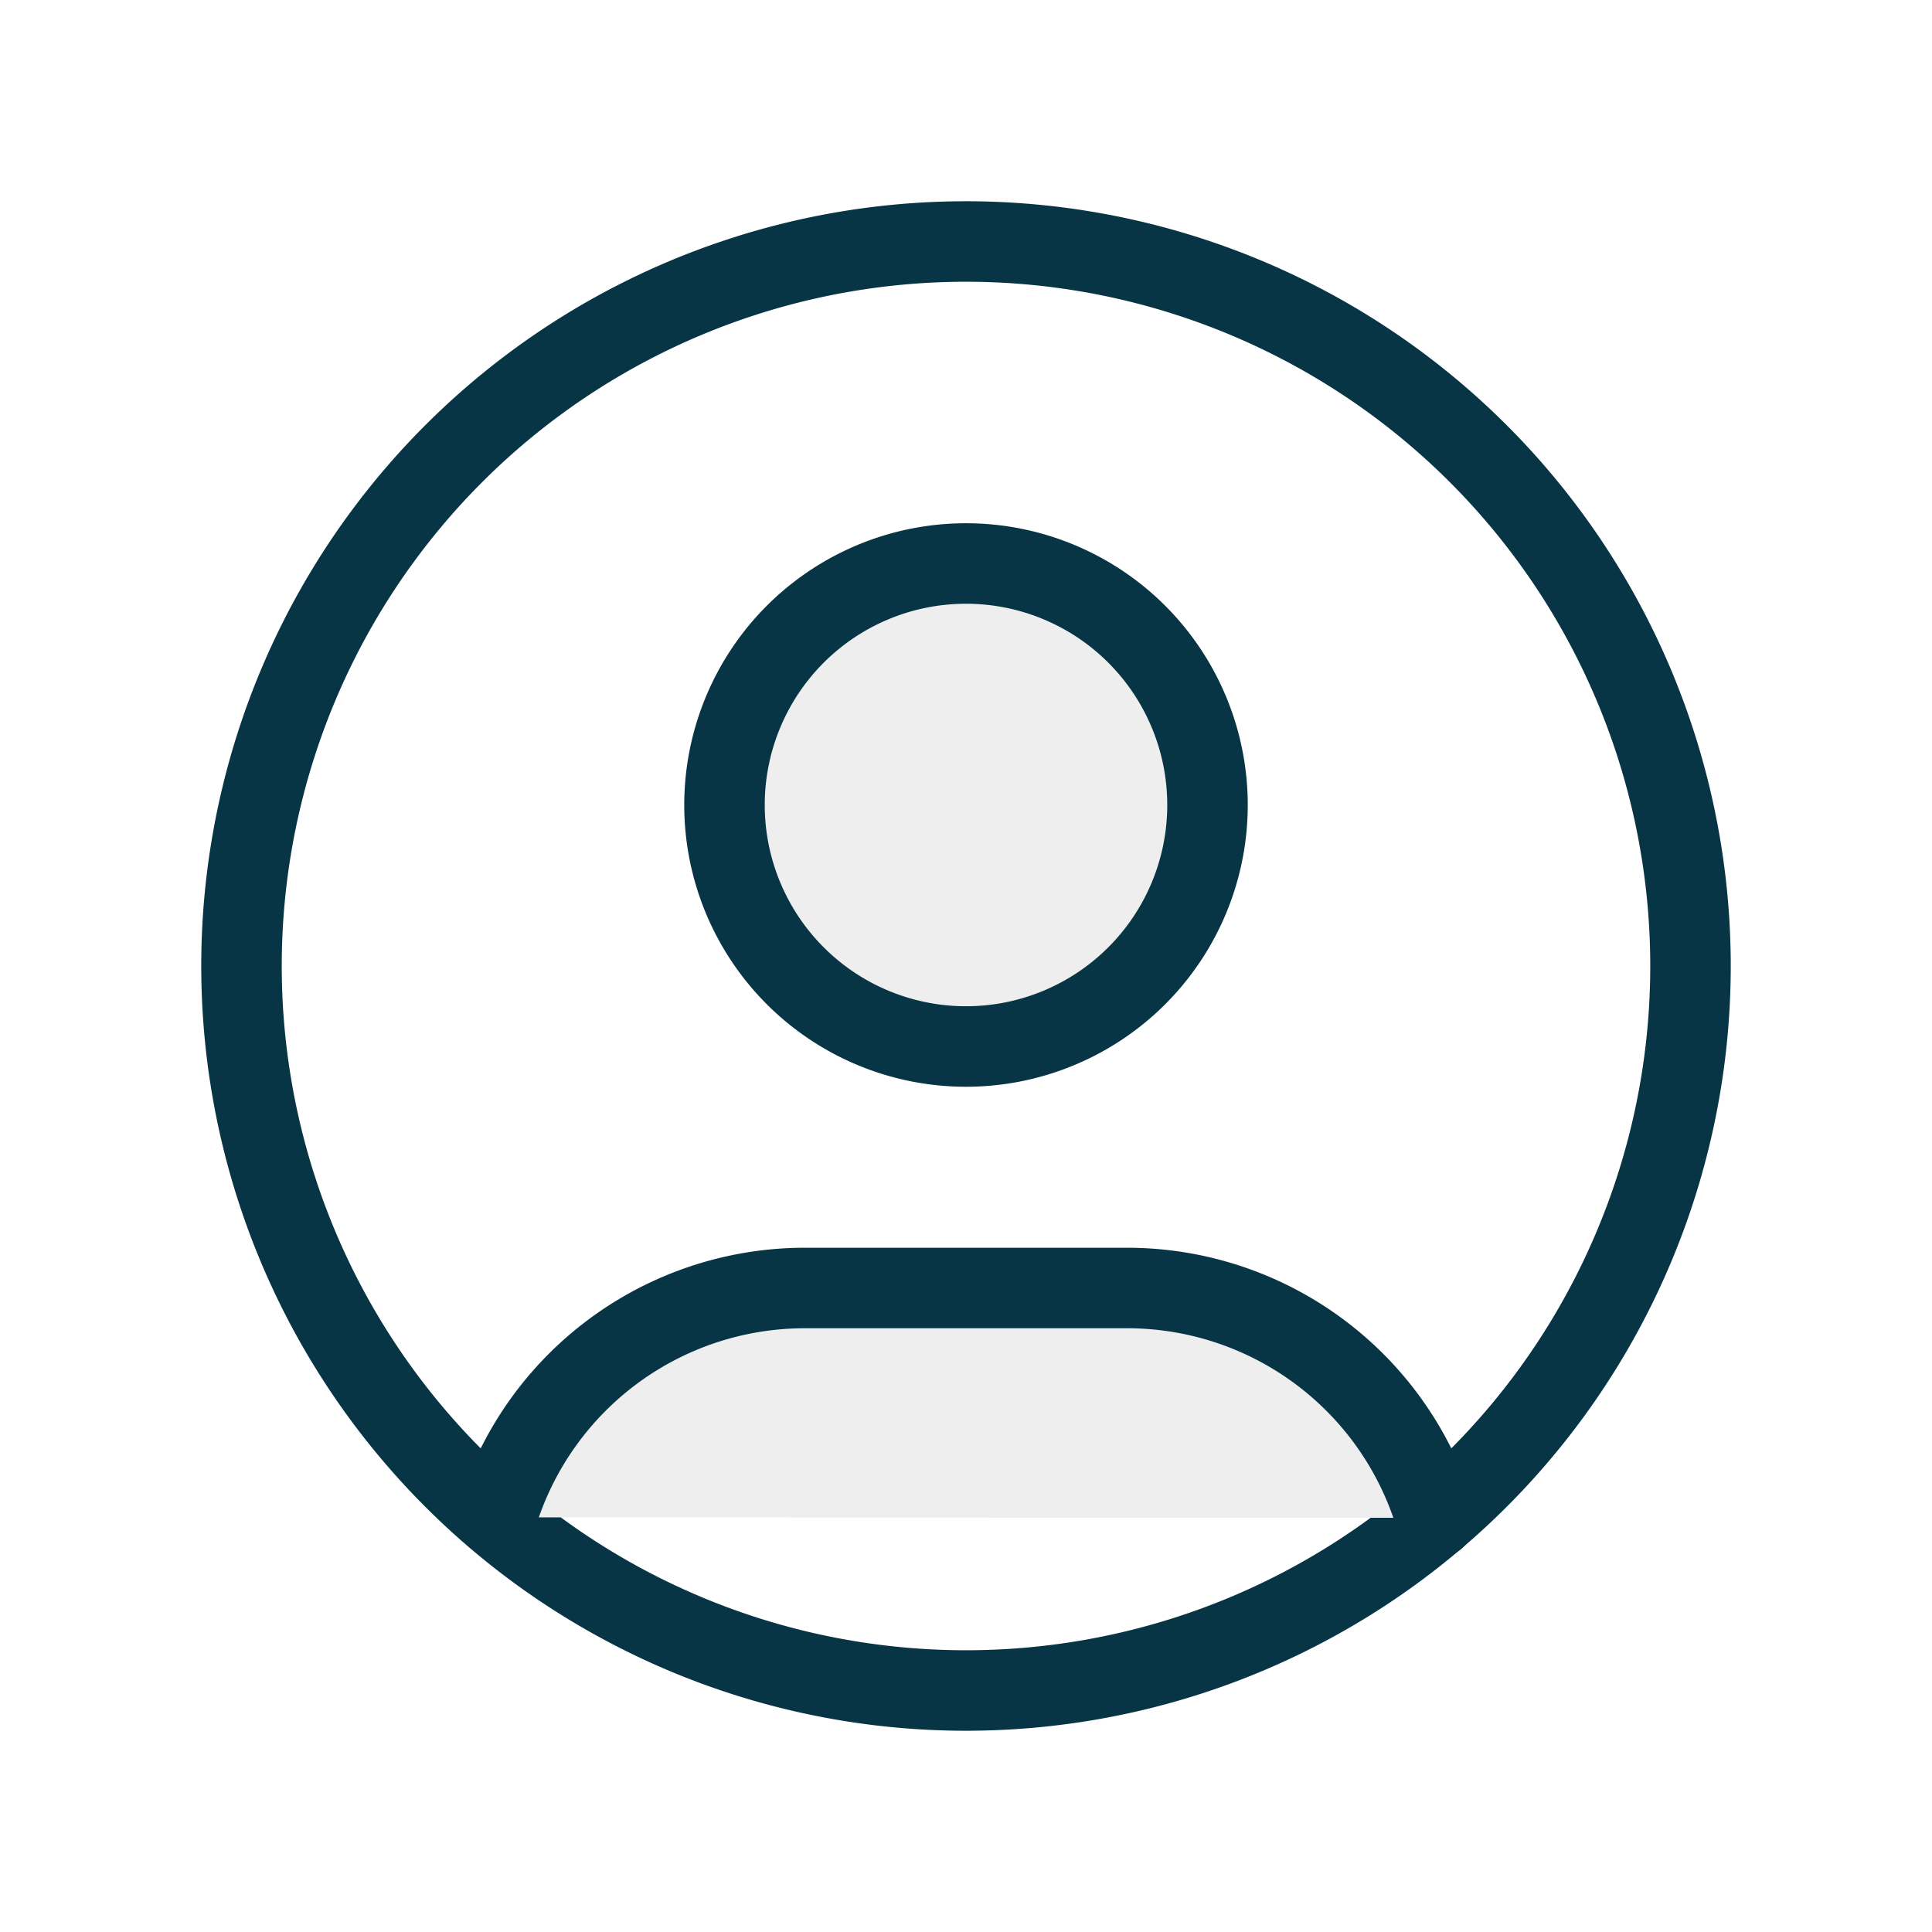
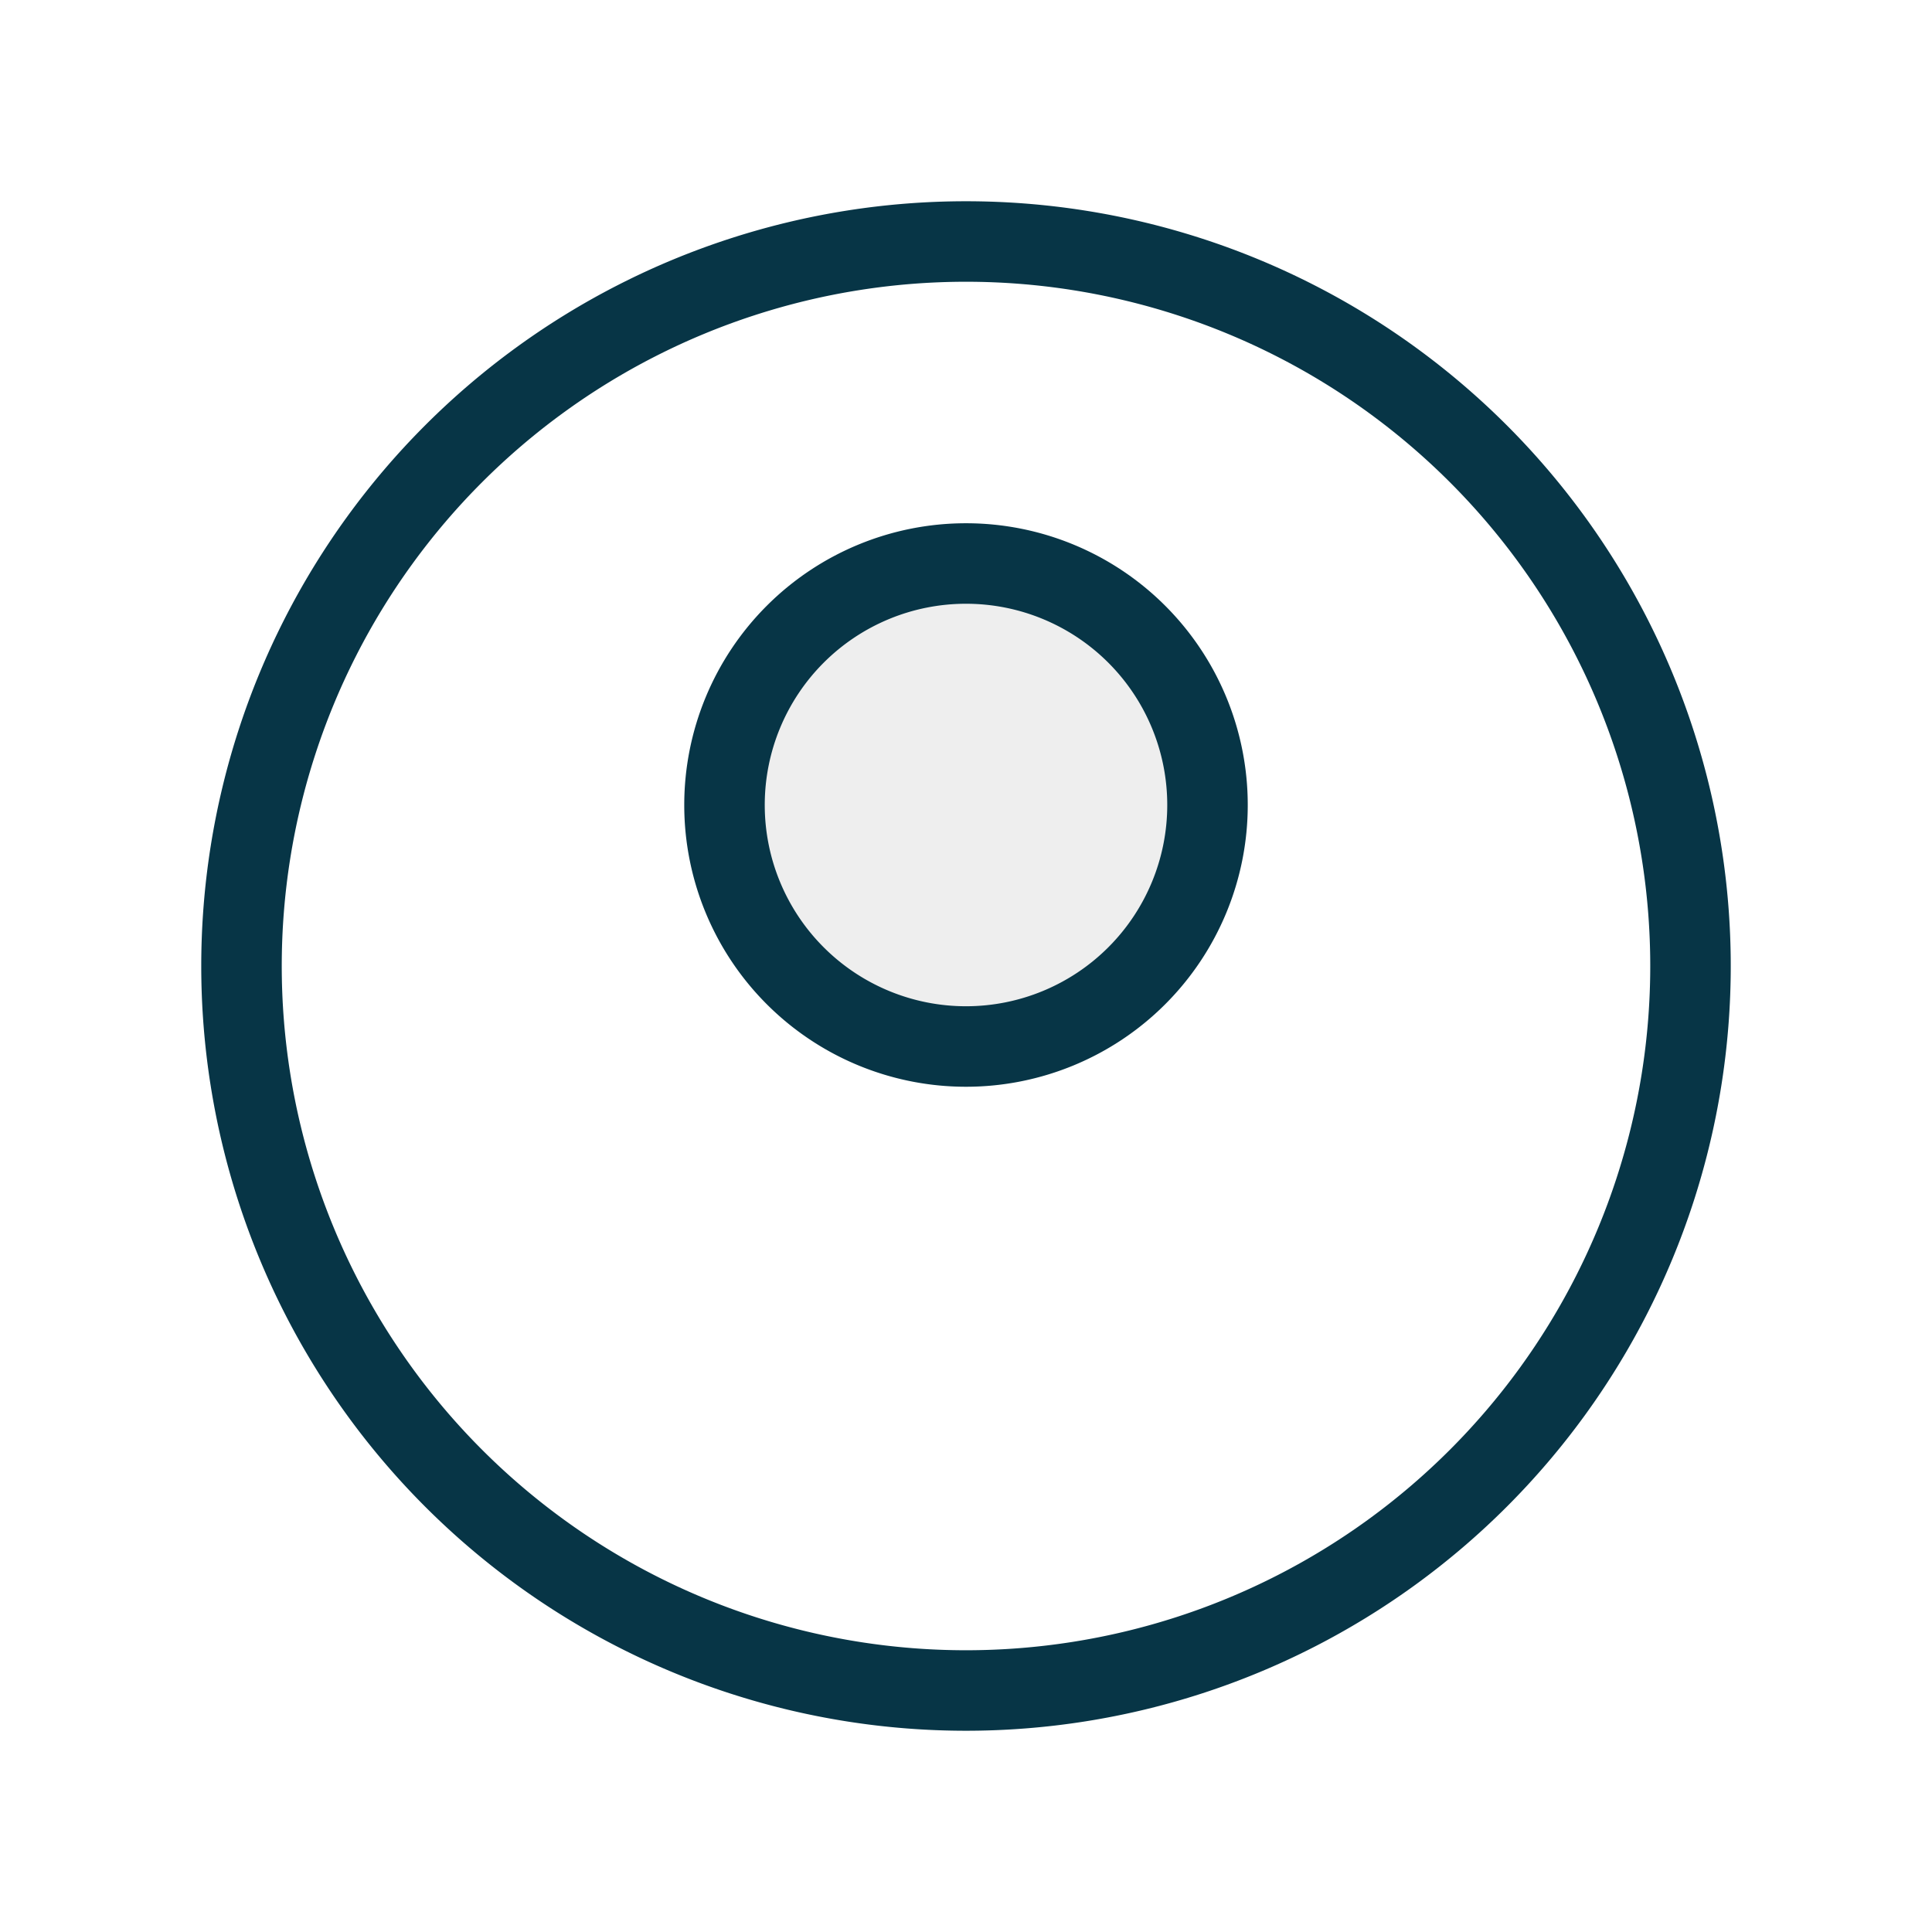
<svg xmlns="http://www.w3.org/2000/svg" class="icon icon-tabler icon-tabler-user-circle" width="36" height="36" viewBox="0 0 24 24" stroke-width="1" stroke="#073546" fill="none" stroke-linecap="round" stroke-linejoin="round">
-   <path stroke="none" d="M0 0h24v24H0z" fill="" />
  <path d="M12 12m-9 0a9 9 0 1 0 18 0a9 9 0 1 0 -18 0" />
  <path d="M12 10m-3 0a3 3 0 1 0 6 0a3 3 0 1 0 -6 0" fill="#eee" />
-   <path d="M6.168 18.849a4 4 0 0 1 3.832 -2.849h4a4 4 0 0 1 3.834 2.855" fill="#eee" />
</svg>